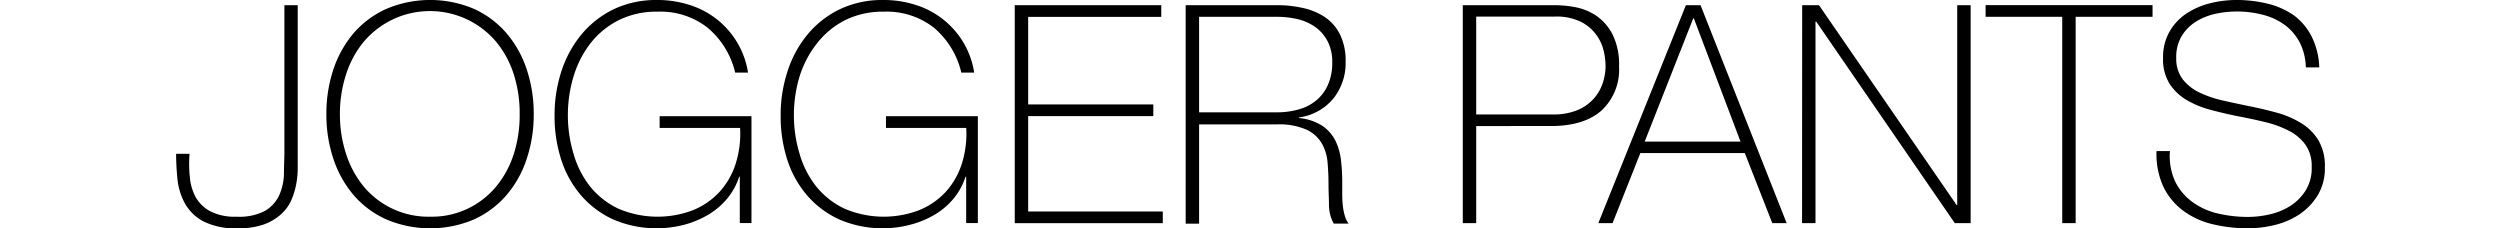
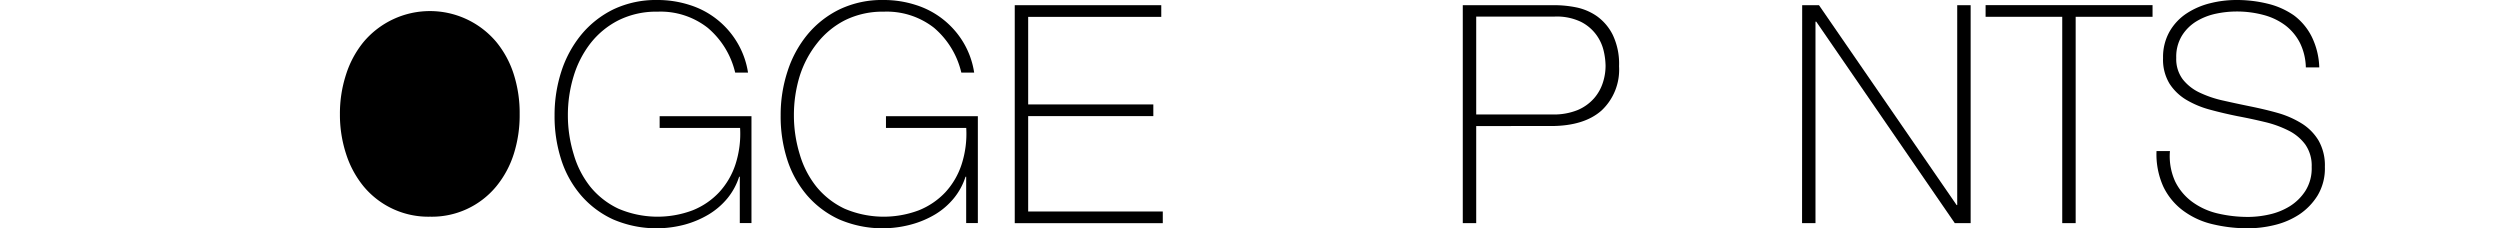
<svg xmlns="http://www.w3.org/2000/svg" viewBox="0 0 428.26 39.11">
  <defs>
    <style>.cls-1{fill:none;}</style>
  </defs>
  <g id="レイヤー_2" data-name="レイヤー 2">
    <g id="design">
-       <path d="M40.51,37.12a9.51,9.51,0,0,0,4.89-1,6.09,6.09,0,0,0,2.43-2.67,9.57,9.57,0,0,0,.81-3.63c0-1.35.08-2.66.08-4V.89H51V26.61q0,1.09,0,2.46a15.14,15.14,0,0,1-.31,2.74,12.39,12.39,0,0,1-.89,2.7A7.08,7.08,0,0,1,48,36.83a8.92,8.92,0,0,1-2.9,1.65,13.07,13.07,0,0,1-4.37.63,12.18,12.18,0,0,1-5.91-1.2,7.84,7.84,0,0,1-3.16-3.09,11,11,0,0,1-1.26-4.13c-.15-1.5-.23-2.94-.23-4.34h2.3a22.47,22.47,0,0,0,.05,4,8.8,8.8,0,0,0,1,3.42,6.2,6.2,0,0,0,2.48,2.41A9.12,9.12,0,0,0,40.51,37.12Z" />
-       <path d="M91.43,19.55a23.92,23.92,0,0,1-1.2,7.66,18.31,18.31,0,0,1-3.48,6.23,16.11,16.11,0,0,1-5.56,4.15,19.21,19.21,0,0,1-15,0,16.08,16.08,0,0,1-5.6-4.15,18.65,18.65,0,0,1-3.48-6.23,23.92,23.92,0,0,1-1.2-7.66,24,24,0,0,1,1.2-7.66,18.7,18.7,0,0,1,3.48-6.22,16.08,16.08,0,0,1,5.6-4.15,19.21,19.21,0,0,1,15,0,16.11,16.11,0,0,1,5.56,4.15,18.35,18.35,0,0,1,3.48,6.22A24,24,0,0,1,91.43,19.55Zm-33.2,0a21.57,21.57,0,0,0,1.05,6.8,16.84,16.84,0,0,0,3,5.57,14.4,14.4,0,0,0,11.4,5.2,14.28,14.28,0,0,0,11.34-5.2,16.68,16.68,0,0,0,3-5.57,21.86,21.86,0,0,0,1-6.8,21.84,21.84,0,0,0-1-6.79,16.68,16.68,0,0,0-3-5.57,14.86,14.86,0,0,0-22.74,0,16.84,16.84,0,0,0-3,5.57A21.55,21.55,0,0,0,58.23,19.55Z" />
+       <path d="M91.43,19.55A24,24,0,0,1,91.43,19.55Zm-33.2,0a21.57,21.57,0,0,0,1.05,6.8,16.84,16.84,0,0,0,3,5.57,14.4,14.4,0,0,0,11.4,5.2,14.28,14.28,0,0,0,11.34-5.2,16.68,16.68,0,0,0,3-5.57,21.86,21.86,0,0,0,1-6.8,21.84,21.84,0,0,0-1-6.79,16.68,16.68,0,0,0-3-5.57,14.86,14.86,0,0,0-22.74,0,16.84,16.84,0,0,0-3,5.57A21.55,21.55,0,0,0,58.23,19.55Z" />
      <path d="M95,19.76a24.15,24.15,0,0,1,1.17-7.55,19.2,19.2,0,0,1,3.43-6.3,16.6,16.6,0,0,1,5.51-4.32A17,17,0,0,1,112.61,0a17.9,17.9,0,0,1,5.49.84,14.49,14.49,0,0,1,8.15,6.38,14.28,14.28,0,0,1,1.89,5.22h-2.2a14.32,14.32,0,0,0-4.71-7.68A13.09,13.09,0,0,0,112.66,2,14.52,14.52,0,0,0,106,3.45a14.28,14.28,0,0,0-4.81,3.92A17.35,17.35,0,0,0,98.28,13a22.77,22.77,0,0,0-1,6.72,22.7,22.7,0,0,0,1,6.72A16.11,16.11,0,0,0,101.13,32a13.78,13.78,0,0,0,4.79,3.74,17.06,17.06,0,0,0,12.75.28,12.65,12.65,0,0,0,4.52-3.08,13,13,0,0,0,2.8-4.79,17,17,0,0,0,.79-6.24H113v-2h15.73v18.3h-2V30.27h-.11a11.31,11.31,0,0,1-2,3.69,12.56,12.56,0,0,1-3.21,2.77,16.46,16.46,0,0,1-4.13,1.75,18.82,18.82,0,0,1-12.24-.89,16.12,16.12,0,0,1-5.51-4.13,17.59,17.59,0,0,1-3.4-6.14A24.14,24.14,0,0,1,95,19.76Z" />
      <path d="M133.73,19.76a23.87,23.87,0,0,1,1.18-7.55,19,19,0,0,1,3.42-6.3,16.53,16.53,0,0,1,5.52-4.32A16.91,16.91,0,0,1,151.35,0a17.81,17.81,0,0,1,5.49.84A14.56,14.56,0,0,1,165,7.22a14.27,14.27,0,0,1,1.88,5.22h-2.2A14.36,14.36,0,0,0,160,4.76,13.14,13.14,0,0,0,151.4,2a14.52,14.52,0,0,0-6.64,1.46A14.28,14.28,0,0,0,140,7.37,17.54,17.54,0,0,0,137,13a22.77,22.77,0,0,0-1,6.72,22.7,22.7,0,0,0,1,6.72A16.11,16.11,0,0,0,139.87,32a13.87,13.87,0,0,0,4.79,3.74,17.06,17.06,0,0,0,12.75.28,12.78,12.78,0,0,0,4.53-3.08,13,13,0,0,0,2.79-4.79,17,17,0,0,0,.79-6.24H151.77v-2h15.74v18.3h-2V30.27h-.11a11.31,11.31,0,0,1-2,3.69,12.39,12.39,0,0,1-3.21,2.77A16.3,16.3,0,0,1,156,38.48a18.82,18.82,0,0,1-12.24-.89,16.21,16.21,0,0,1-5.51-4.13,17.75,17.75,0,0,1-3.4-6.14A24.14,24.14,0,0,1,133.73,19.76Z" />
      <path d="M173.83.89h25.1v2h-22.8v15h21.44v2H176.13V36.23h23.06v2H173.83Z" />
-       <path d="M203.11.89h15.58a19.84,19.84,0,0,1,4.6.5A10.8,10.8,0,0,1,227.06,3a7.72,7.72,0,0,1,2.53,3,10.13,10.13,0,0,1,.92,4.55,9.7,9.7,0,0,1-2.12,6.35,9.23,9.23,0,0,1-5.88,3.22v.1a8.87,8.87,0,0,1,4.05,1.36,6.7,6.7,0,0,1,2.22,2.56,10.32,10.32,0,0,1,.94,3.35,32.08,32.08,0,0,1,.21,3.66v2.14a17.14,17.14,0,0,0,.11,2,9.47,9.47,0,0,0,.34,1.7,3.66,3.66,0,0,0,.65,1.31h-2.56a6.73,6.73,0,0,1-.81-3.06c0-1.17-.08-2.38-.08-3.63s-.05-2.5-.16-3.74a7.86,7.86,0,0,0-1-3.32,5.93,5.93,0,0,0-2.64-2.35,11.67,11.67,0,0,0-5.1-.89H205.41v17h-2.3Zm15.58,18.35a13.52,13.52,0,0,0,3.79-.5,8,8,0,0,0,3-1.54,7.27,7.27,0,0,0,2-2.67,9.29,9.29,0,0,0,.74-3.86,7.67,7.67,0,0,0-.79-3.59,6.94,6.94,0,0,0-2.09-2.43,8.73,8.73,0,0,0-3-1.36,15.72,15.72,0,0,0-3.61-.41H205.41V19.24Z" />
      <path d="M250.58.89h15.9a18.85,18.85,0,0,1,3.47.36,9.62,9.62,0,0,1,3.56,1.49,8.72,8.72,0,0,1,2.74,3.19,11.47,11.47,0,0,1,1.1,5.42,9.57,9.57,0,0,1-3,7.58q-3,2.66-8.68,2.66H252.88V38.22h-2.3Zm2.3,18.72H266a10.82,10.82,0,0,0,4.26-.76,7.76,7.76,0,0,0,2.8-2,7.56,7.56,0,0,0,1.51-2.67,9.3,9.3,0,0,0,.47-2.93,11.85,11.85,0,0,0-.31-2.48A7.58,7.58,0,0,0,273.48,6a7.37,7.37,0,0,0-2.64-2.25,9.55,9.55,0,0,0-4.52-.91H252.88Z" />
-       <path d="M288.8.89h2.51l14.75,37.33H303.6l-4.71-12H281l-4.76,12H273.8Zm9.36,23.37-8-21.12h-.1l-8.32,21.12Z" />
      <path d="M308.72.89h2.88l23.58,34.24h.1V.89h2.3V38.22h-2.72L311.13,3.71H311V38.22h-2.3Z" />
      <path d="M340.14,2.88v-2h28.6v2H355.57V38.22h-2.3V2.88Z" />
      <path d="M395,11.55a10,10,0,0,0-1-4.18,8.84,8.84,0,0,0-2.48-3,10.84,10.84,0,0,0-3.74-1.8,17.7,17.7,0,0,0-4.73-.6,17.21,17.21,0,0,0-3.37.36,10.78,10.78,0,0,0-3.35,1.28,7.53,7.53,0,0,0-2.53,2.46,6.9,6.9,0,0,0-1,3.84,5.8,5.8,0,0,0,1.1,3.66,8,8,0,0,0,2.88,2.28,18.67,18.67,0,0,0,4.07,1.38c1.54.35,3.09.68,4.66,1s3.16.69,4.68,1.12a16.18,16.18,0,0,1,4.07,1.78,8.77,8.77,0,0,1,2.91,2.93,8.57,8.57,0,0,1,1.09,4.52A9,9,0,0,1,397,33.51a10.66,10.66,0,0,1-3.16,3.25,13.47,13.47,0,0,1-4.24,1.8,19.23,19.23,0,0,1-4.47.55A25.85,25.85,0,0,1,379,38.4a13.69,13.69,0,0,1-5-2.3A11.09,11.09,0,0,1,370.6,32a13.44,13.44,0,0,1-1.18-6.12h2.3a10.45,10.45,0,0,0,.89,5.2,9.54,9.54,0,0,0,2.9,3.48,12,12,0,0,0,4.37,2,22.6,22.6,0,0,0,5.28.6,16.64,16.64,0,0,0,3.58-.42,11.24,11.24,0,0,0,3.51-1.41,8.6,8.6,0,0,0,2.66-2.61A7.2,7.2,0,0,0,396,28.6a6.31,6.31,0,0,0-1.09-3.84A8,8,0,0,0,392,22.35a18.37,18.37,0,0,0-4.07-1.46q-2.28-.55-4.68-1c-1.57-.32-3.12-.68-4.66-1.1a16,16,0,0,1-4.08-1.7,8.74,8.74,0,0,1-2.87-2.77,7.93,7.93,0,0,1-1.1-4.37,8.85,8.85,0,0,1,1.13-4.57,9.2,9.2,0,0,1,2.92-3.09A13.05,13.05,0,0,1,378.63.55,18.42,18.42,0,0,1,383.07,0a22.09,22.09,0,0,1,5.46.65,13.26,13.26,0,0,1,4.45,2A10.34,10.34,0,0,1,396,6.27a12.75,12.75,0,0,1,1.3,5.28Z" />
      <rect class="cls-1" y="9.44" width="428.26" height="21.12" />
    </g>
  </g>
</svg>